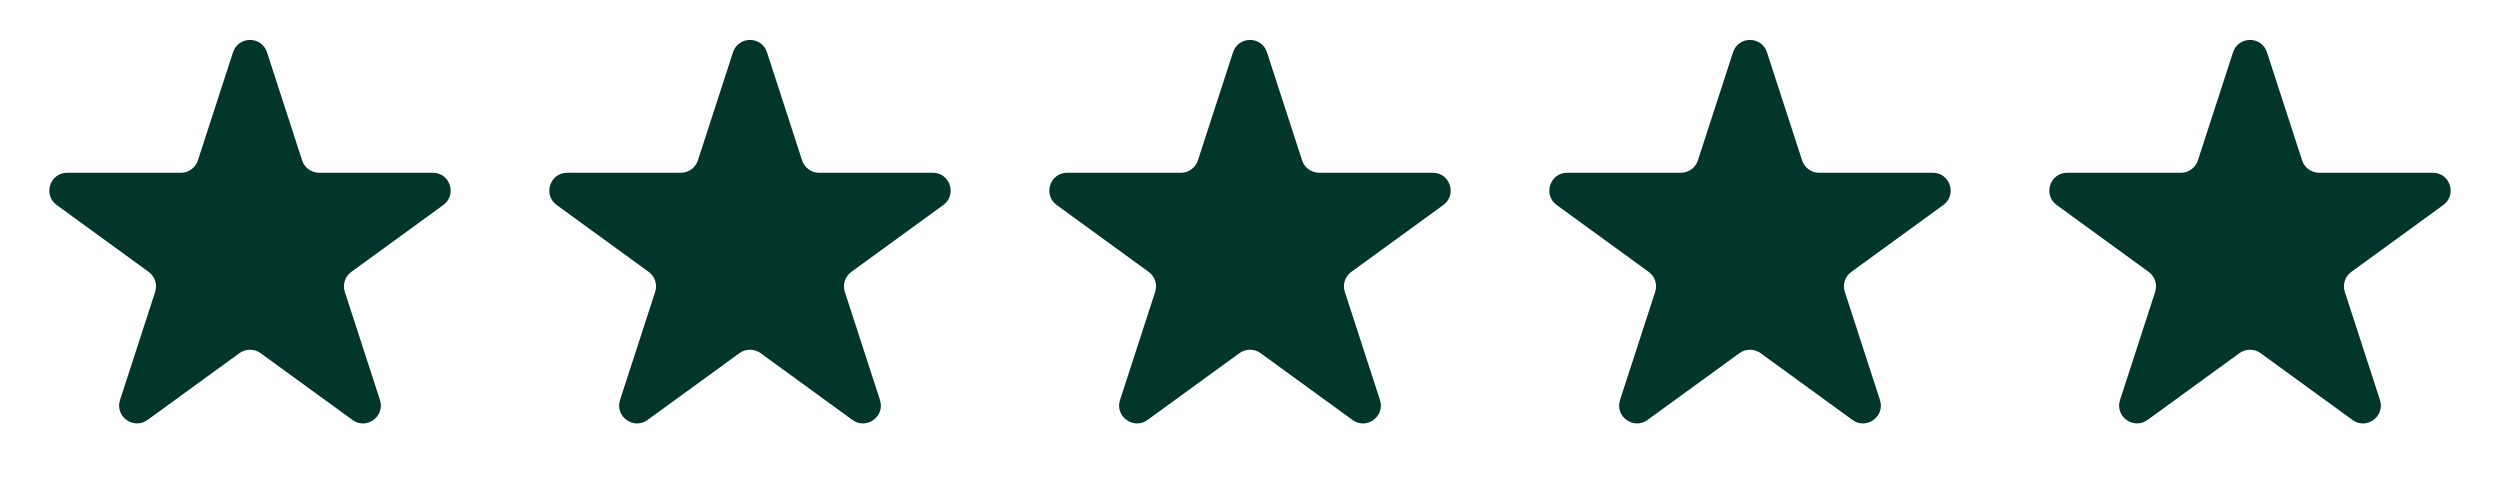
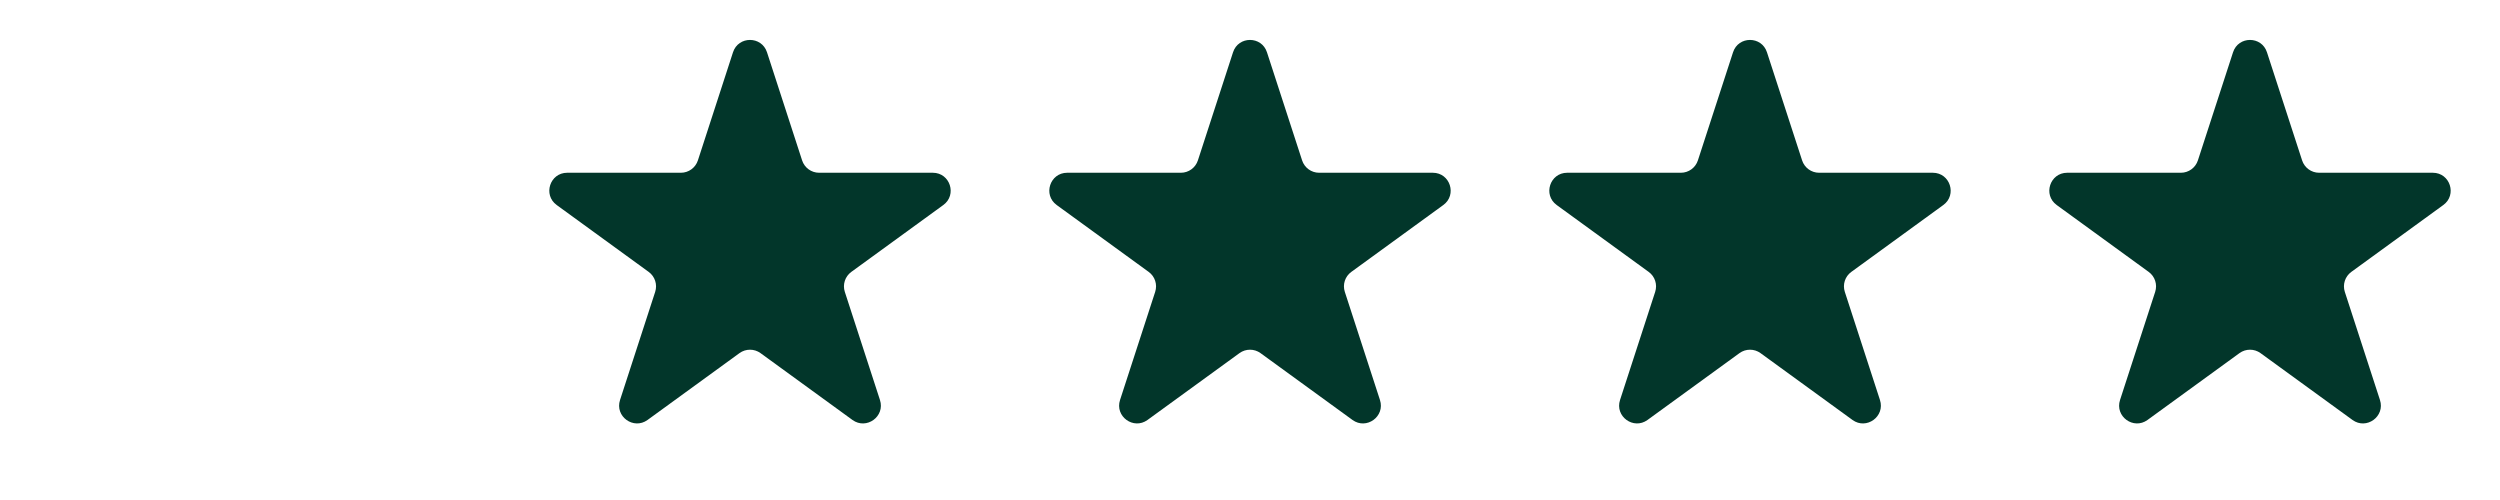
<svg xmlns="http://www.w3.org/2000/svg" width="70" height="14" viewBox="0 0 70 14" fill="none">
-   <path d="M6.524 1.464C6.674 1.003 7.326 1.003 7.476 1.464L8.459 4.491C8.526 4.697 8.718 4.837 8.935 4.837H12.119C12.603 4.837 12.804 5.457 12.412 5.741L9.837 7.613C9.662 7.74 9.588 7.966 9.655 8.172L10.639 11.2C10.789 11.66 10.261 12.043 9.87 11.759L7.294 9.887C7.119 9.76 6.881 9.76 6.706 9.887L4.13 11.759C3.739 12.043 3.211 11.66 3.361 11.2L4.345 8.172C4.412 7.966 4.338 7.74 4.163 7.613L1.588 5.741C1.196 5.457 1.397 4.837 1.881 4.837H5.065C5.282 4.837 5.474 4.697 5.541 4.491L6.524 1.464Z" fill="#02362A" />
  <path d="M20.524 1.464C20.674 1.003 21.326 1.003 21.476 1.464L22.459 4.491C22.526 4.697 22.718 4.837 22.935 4.837H26.119C26.603 4.837 26.804 5.457 26.412 5.741L23.837 7.613C23.662 7.74 23.588 7.966 23.655 8.172L24.639 11.2C24.789 11.66 24.261 12.043 23.869 11.759L21.294 9.887C21.119 9.76 20.881 9.76 20.706 9.887L18.131 11.759C17.739 12.043 17.211 11.66 17.361 11.2L18.345 8.172C18.412 7.966 18.338 7.74 18.163 7.613L15.588 5.741C15.196 5.457 15.397 4.837 15.881 4.837H19.065C19.282 4.837 19.474 4.697 19.541 4.491L20.524 1.464Z" fill="#02362A" />
  <path d="M34.525 1.464C34.674 1.003 35.326 1.003 35.475 1.464L36.459 4.491C36.526 4.697 36.718 4.837 36.935 4.837H40.119C40.603 4.837 40.804 5.457 40.412 5.741L37.837 7.613C37.661 7.74 37.588 7.966 37.655 8.172L38.639 11.2C38.789 11.66 38.261 12.043 37.87 11.759L35.294 9.887C35.119 9.76 34.881 9.76 34.706 9.887L32.13 11.759C31.739 12.043 31.211 11.66 31.361 11.2L32.345 8.172C32.412 7.966 32.339 7.74 32.163 7.613L29.588 5.741C29.196 5.457 29.397 4.837 29.881 4.837H33.065C33.282 4.837 33.474 4.697 33.541 4.491L34.525 1.464Z" fill="#02362A" />
  <path d="M48.525 1.464C48.674 1.003 49.326 1.003 49.475 1.464L50.459 4.491C50.526 4.697 50.718 4.837 50.935 4.837H54.119C54.603 4.837 54.804 5.457 54.412 5.741L51.837 7.613C51.661 7.74 51.588 7.966 51.655 8.172L52.639 11.2C52.789 11.66 52.261 12.043 51.87 11.759L49.294 9.887C49.119 9.76 48.881 9.76 48.706 9.887L46.13 11.759C45.739 12.043 45.211 11.66 45.361 11.2L46.345 8.172C46.412 7.966 46.339 7.74 46.163 7.613L43.588 5.741C43.196 5.457 43.397 4.837 43.881 4.837H47.065C47.282 4.837 47.474 4.697 47.541 4.491L48.525 1.464Z" fill="#02362A" />
  <path d="M62.525 1.464C62.674 1.003 63.326 1.003 63.475 1.464L64.459 4.491C64.526 4.697 64.718 4.837 64.935 4.837H68.119C68.603 4.837 68.804 5.457 68.412 5.741L65.837 7.613C65.662 7.74 65.588 7.966 65.655 8.172L66.639 11.2C66.789 11.66 66.261 12.043 65.87 11.759L63.294 9.887C63.119 9.76 62.881 9.76 62.706 9.887L60.13 11.759C59.739 12.043 59.211 11.66 59.361 11.2L60.345 8.172C60.412 7.966 60.339 7.74 60.163 7.613L57.588 5.741C57.196 5.457 57.397 4.837 57.881 4.837H61.065C61.282 4.837 61.474 4.697 61.541 4.491L62.525 1.464Z" fill="#02362A" />
</svg>